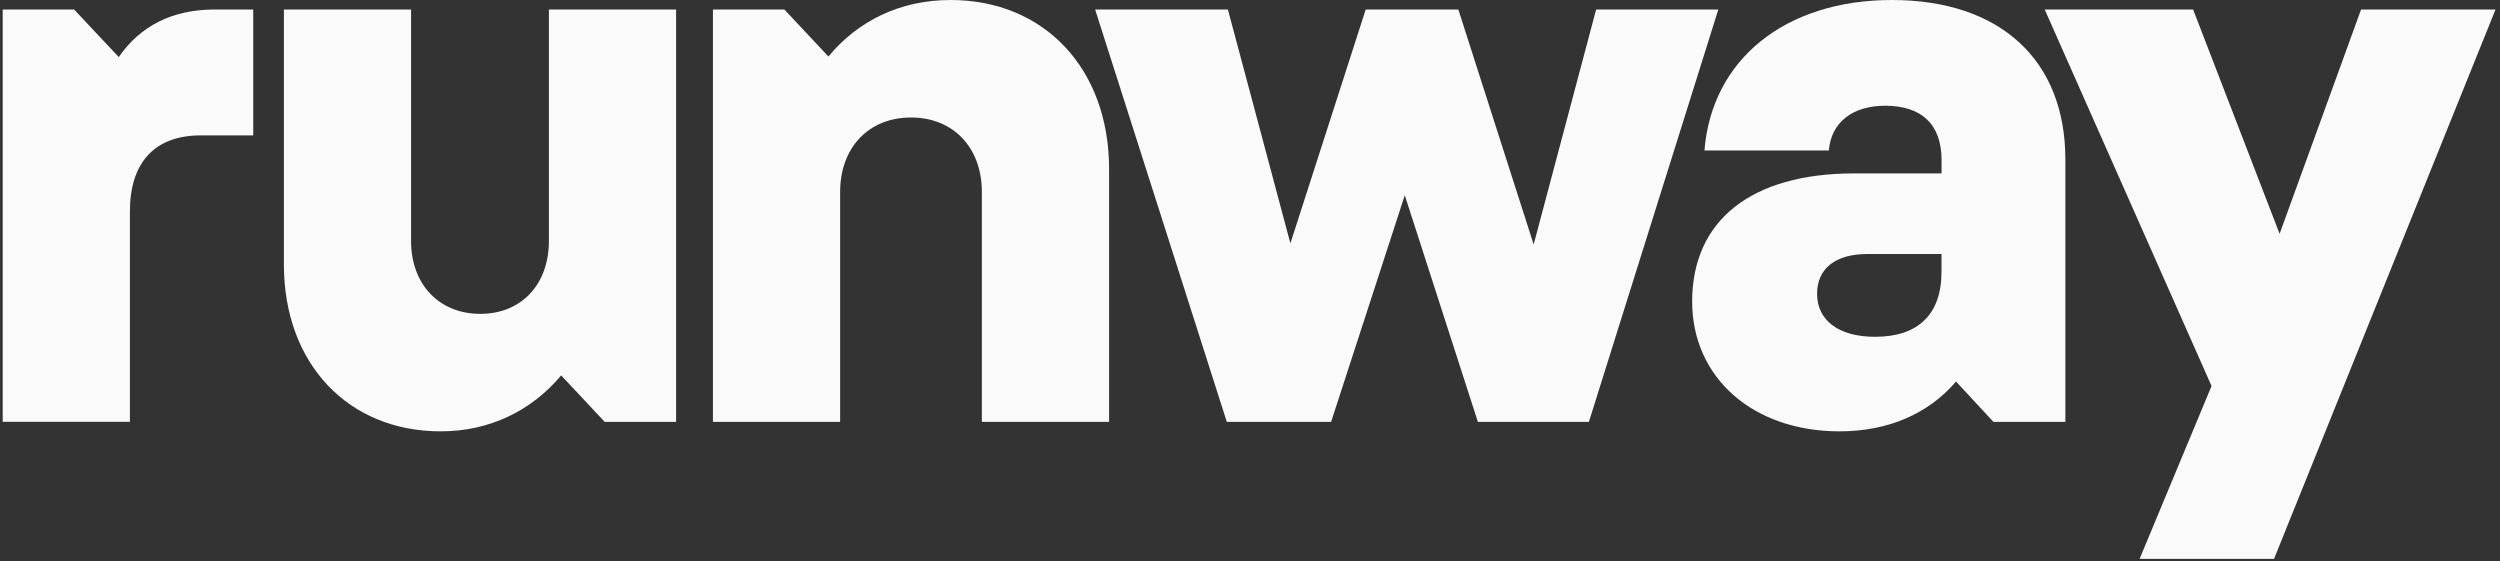
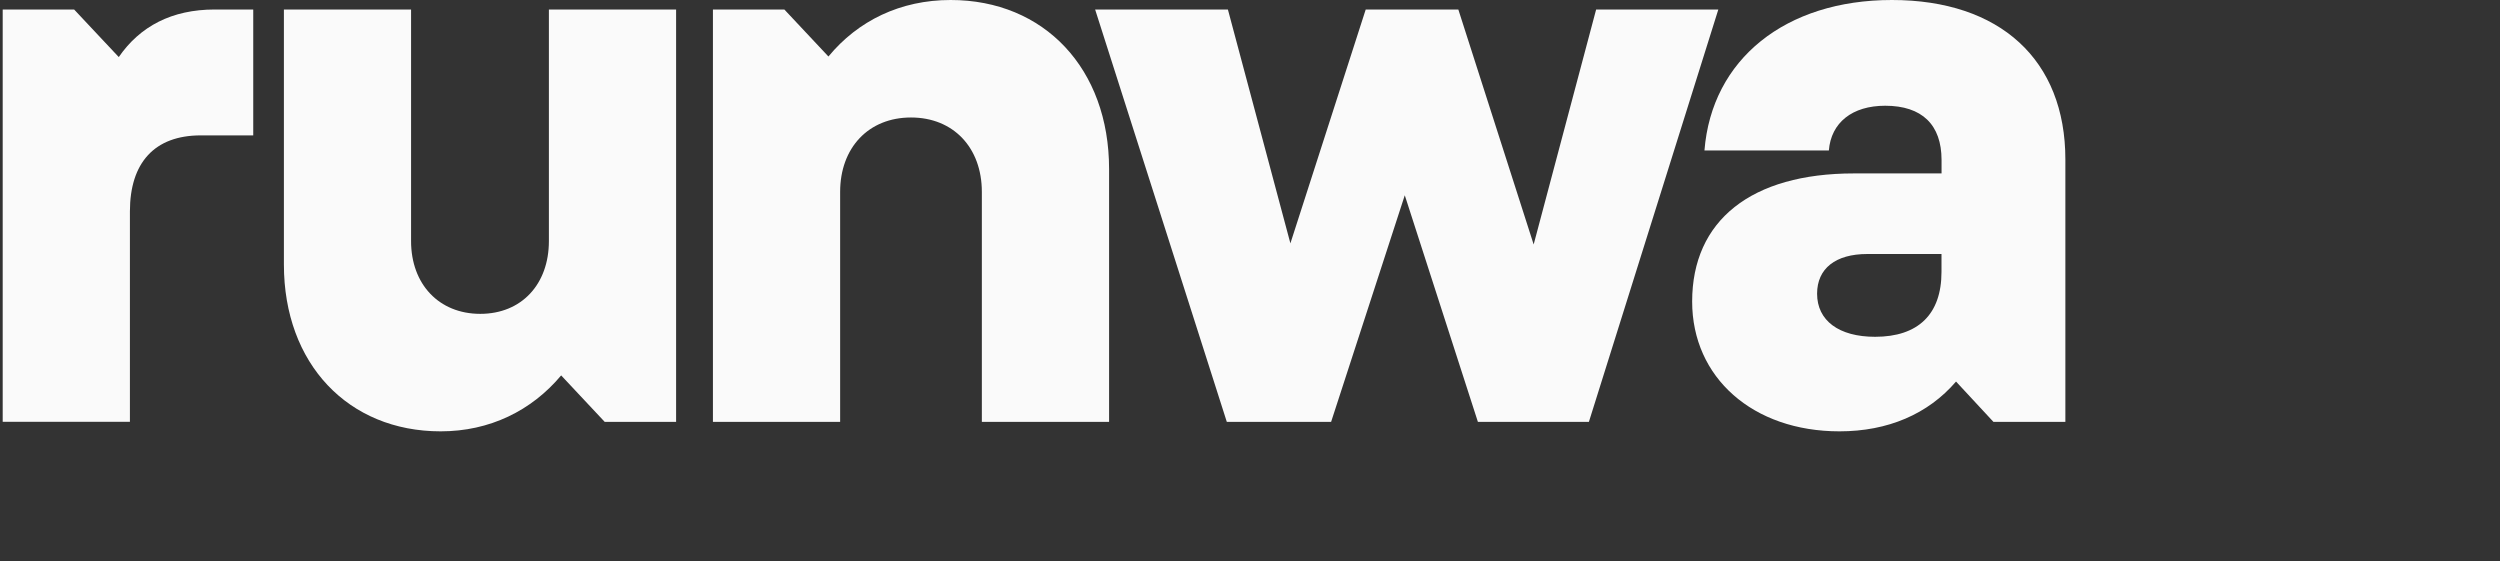
<svg xmlns="http://www.w3.org/2000/svg" width="196" height="44" viewBox="0 0 196 44" fill="none">
  <rect x="0" y="0" width="196" height="44" fill="#333333" stroke="none" />
  <g clip-path="url(#clip0_3084_3215)">
    <path d="M15.74 10.614C12.11 10.614 10.185 12.762 10.185 16.578V33.069H0.212V0.745H5.812L9.311 4.474C10.975 2.062 13.467 0.745 16.836 0.745H19.854V10.614H15.742H15.74Z" fill="#FAFAFA" />
    <path d="M22.256 0.745H32.228V18.904C32.228 22.282 34.415 24.606 37.653 24.606C40.891 24.606 43.033 22.282 43.033 18.904V0.745H53.006V33.072H47.406L43.995 29.432C41.678 32.196 38.396 33.817 34.548 33.817C27.288 33.817 22.258 28.509 22.258 20.745V0.745H22.256Z" fill="#FAFAFA" />
    <path d="M86.95 33.072H76.977V15.044C76.977 11.579 74.746 9.211 71.422 9.211C68.097 9.211 65.867 11.579 65.867 15.044V33.072H55.894V0.745H61.493L64.949 4.43C67.266 1.623 70.59 0 74.529 0C81.878 0 86.952 5.395 86.952 13.247V33.072H86.95Z" fill="#FAFAFA" />
    <path d="M85.858 0.745H96.267L101.167 19.08L107.072 0.745H114.333L120.239 19.167L125.137 0.745H134.717L124.57 33.072H115.866L110.135 15.309L104.36 33.072H96.181L85.858 0.745Z" fill="#FAFAFA" />
    <path d="M148.321 0C156.806 0 161.925 4.694 161.925 12.5V33.072H156.283L153.353 29.914C151.166 32.458 148.018 33.817 144.212 33.817C137.433 33.817 132.665 29.607 132.665 23.641C132.665 17.281 137.302 13.596 145.35 13.596H152.218V12.544C152.218 9.78 150.688 8.29 147.8 8.29C145.219 8.29 143.558 9.607 143.382 11.799H133.629C134.197 4.65 139.972 0 148.326 0H148.321ZM152.213 21.317V19.914H146.396C143.903 19.914 142.46 21.055 142.46 23.027C142.46 25.133 144.165 26.405 147.008 26.405C150.377 26.405 152.213 24.65 152.213 21.317Z" fill="#FAFAFA" />
-     <path d="M178.284 43.817H167.744L173.385 30.263L160.305 0.745H171.941L178.721 18.333L185.108 0.745H195.649L178.284 43.817Z" fill="#FAFAFA" />
  </g>
  <defs>
    <clipPath id="clip0_3084_3215">
      <rect width="195.947" height="44" fill="white" />
    </clipPath>
  </defs>
</svg>